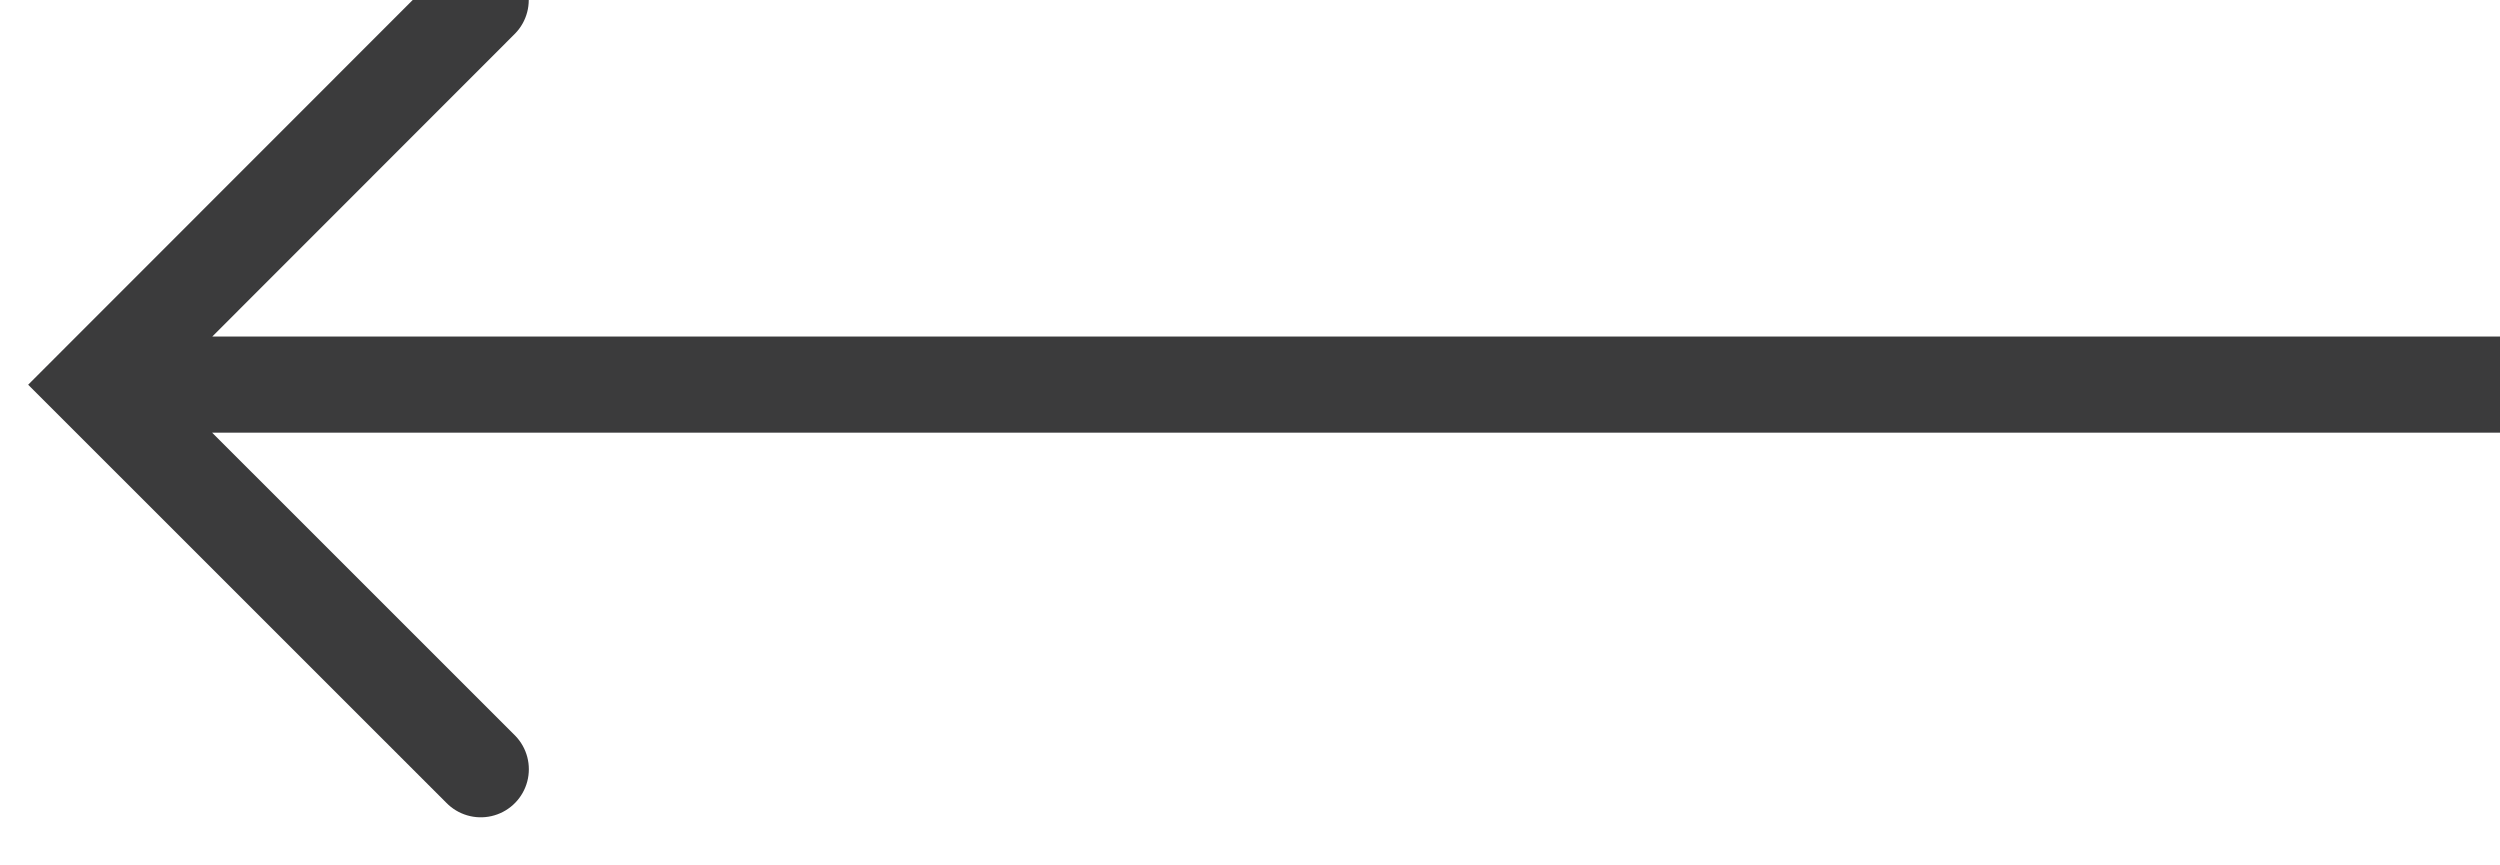
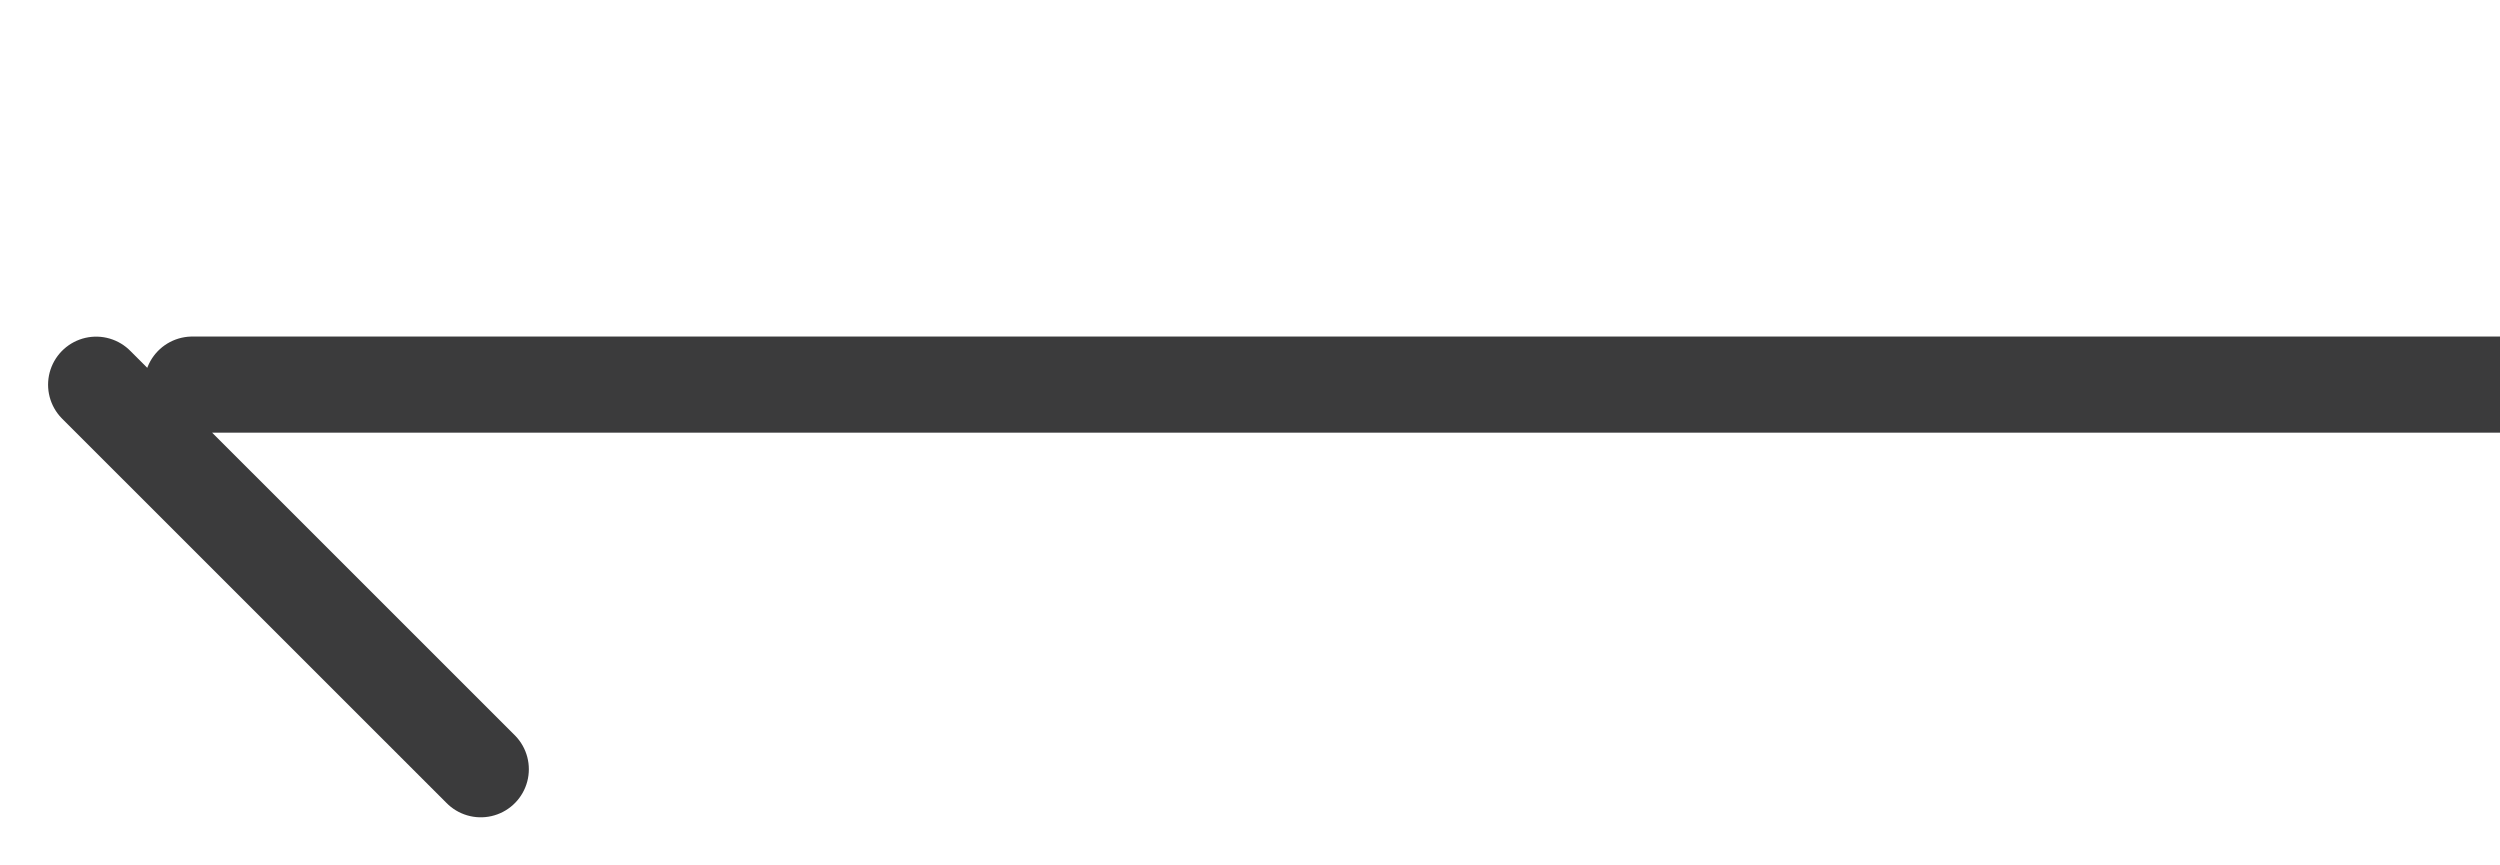
<svg xmlns="http://www.w3.org/2000/svg" width="26px" height="9px" viewBox="0 0 26 9" version="1.1">
  <title>Page 1</title>
  <desc>Created with Sketch.</desc>
  <defs />
  <g id="Style-Sheet" stroke="none" stroke-width="1" fill="none" fill-rule="evenodd" stroke-linecap="round">
    <g transform="translate(-2590, -583)" id="button-/-standard-copy-6" stroke="#3B3B3C">
      <g transform="translate(2576, 567)">
-         <path d="M36,24 L40,20.001 L36.001,16 M39,20 L15,20" id="Page-1" transform="translate(27.5, 20) scale(-1, 1) translate(-27.5, -20) " />
+         <path d="M36,24 L40,20.001 M39,20 L15,20" id="Page-1" transform="translate(27.5, 20) scale(-1, 1) translate(-27.5, -20) " />
      </g>
    </g>
  </g>
</svg>